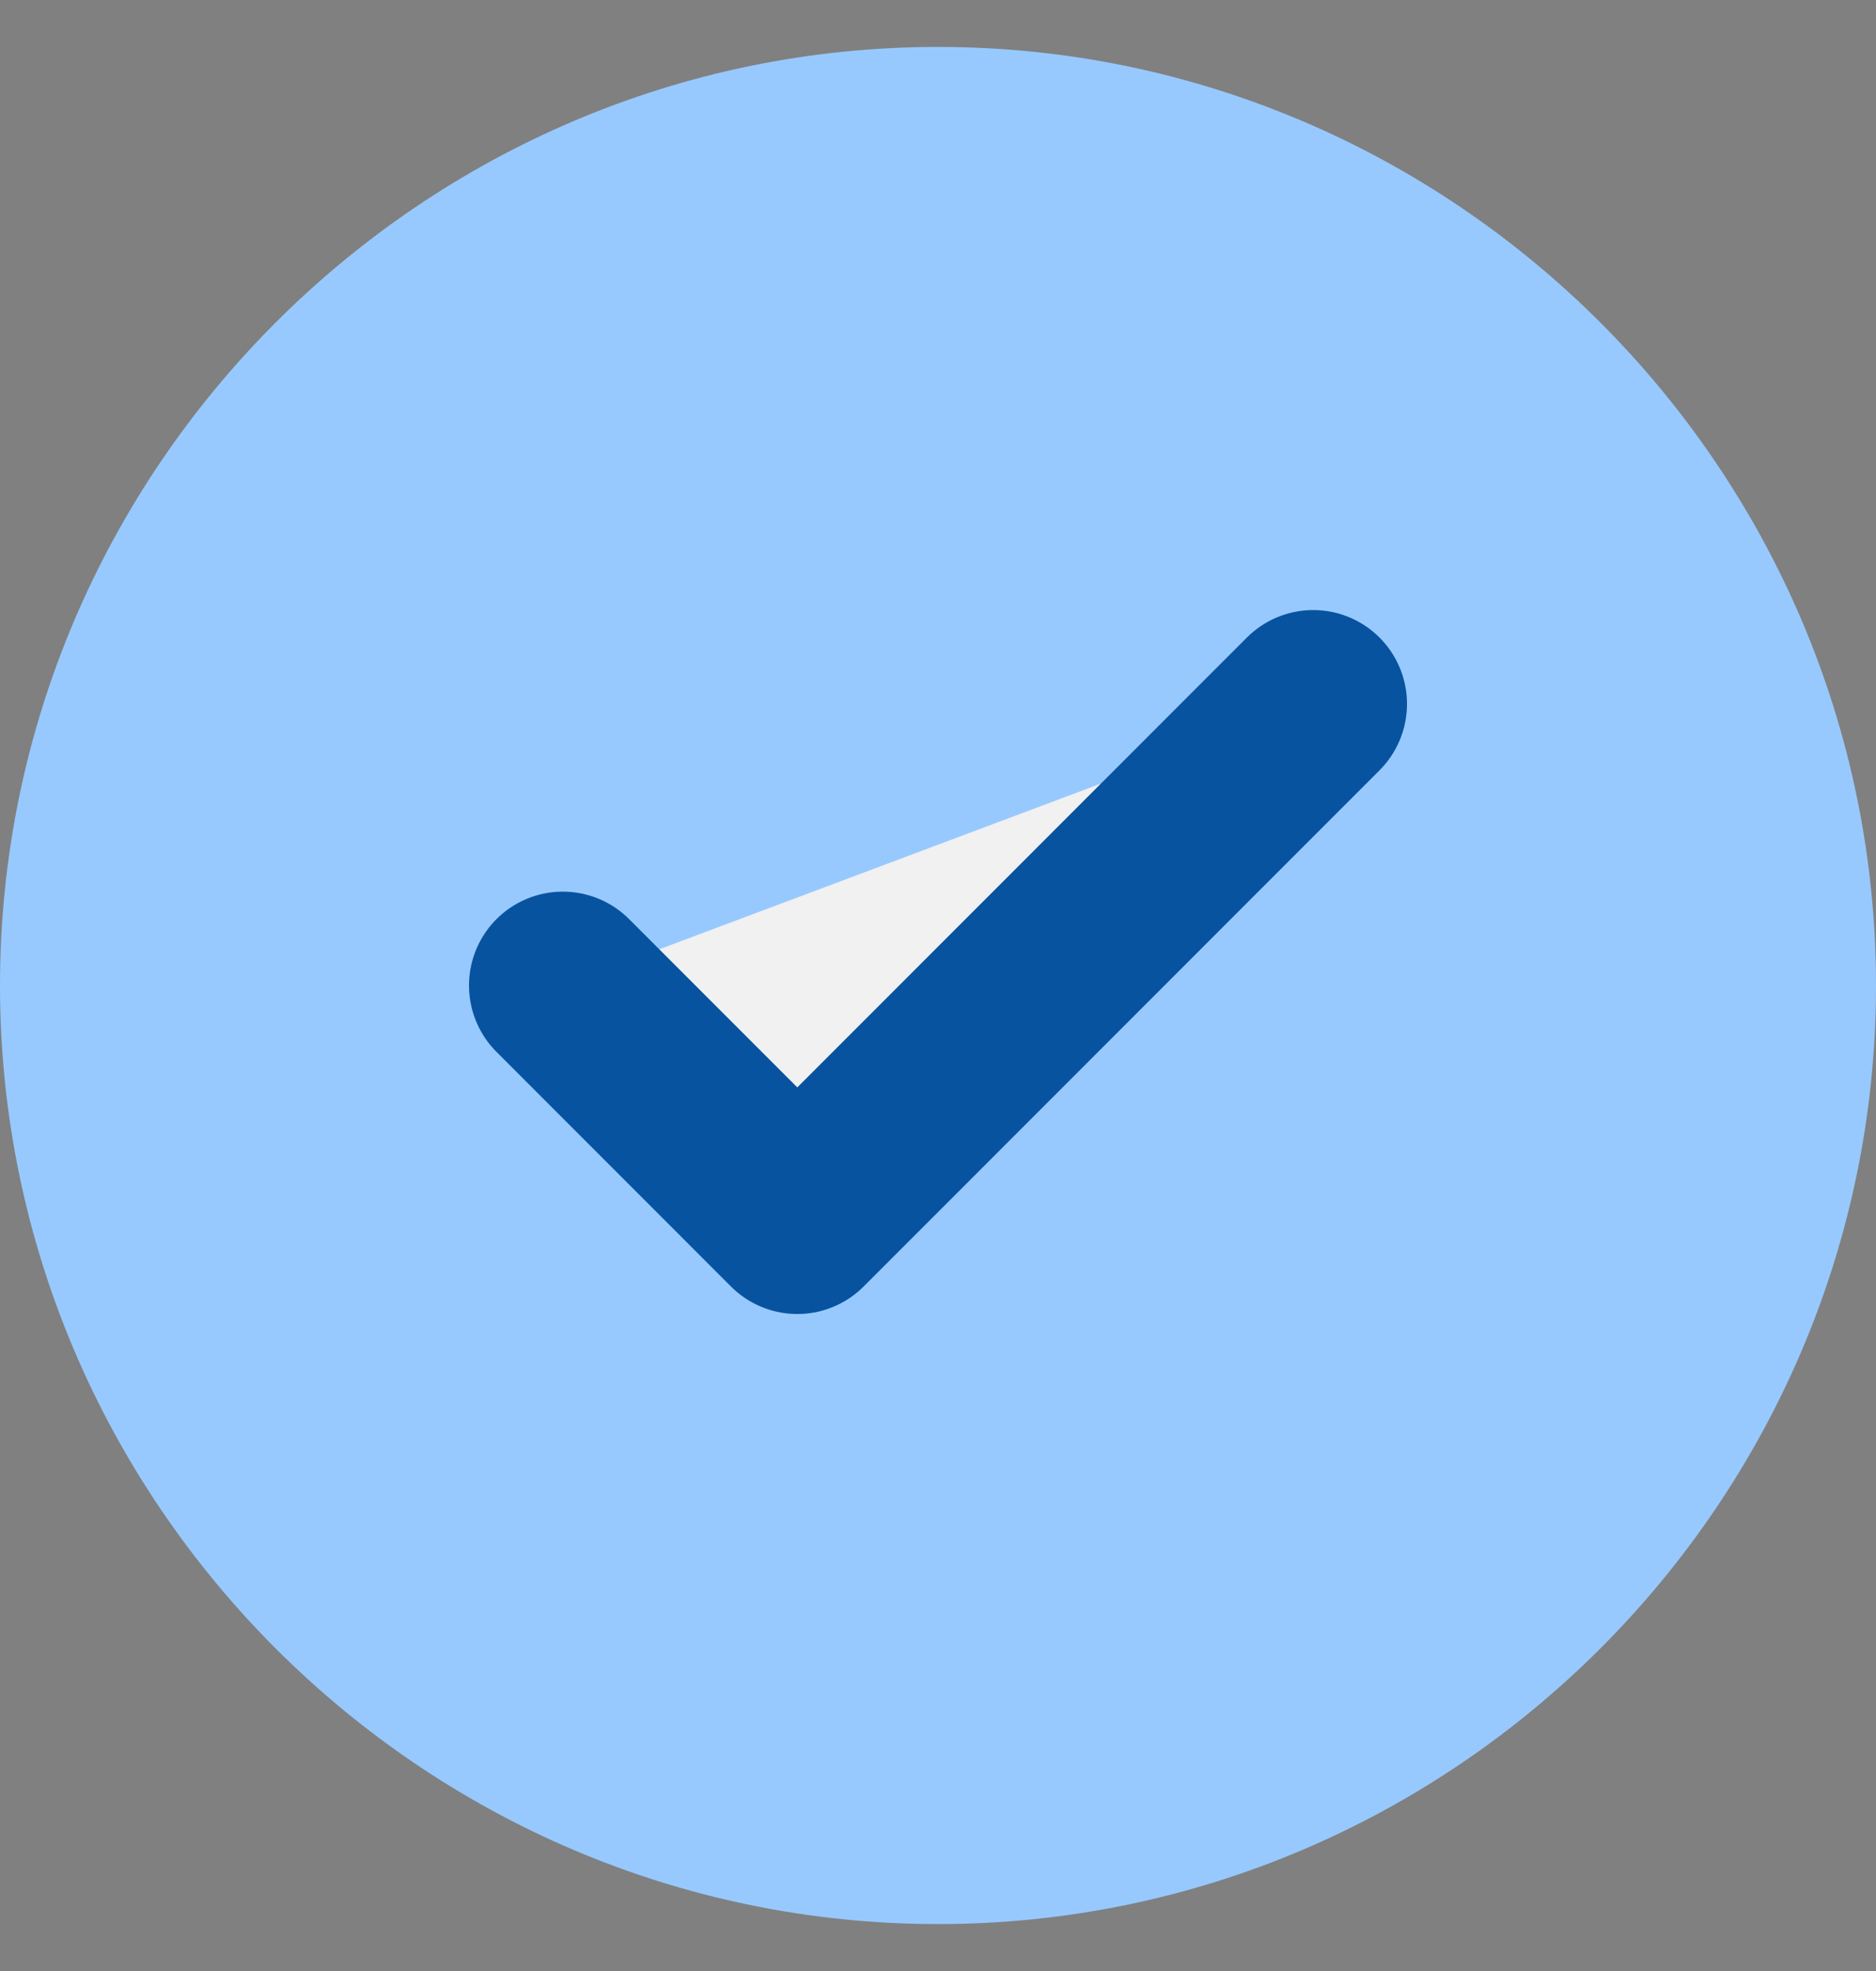
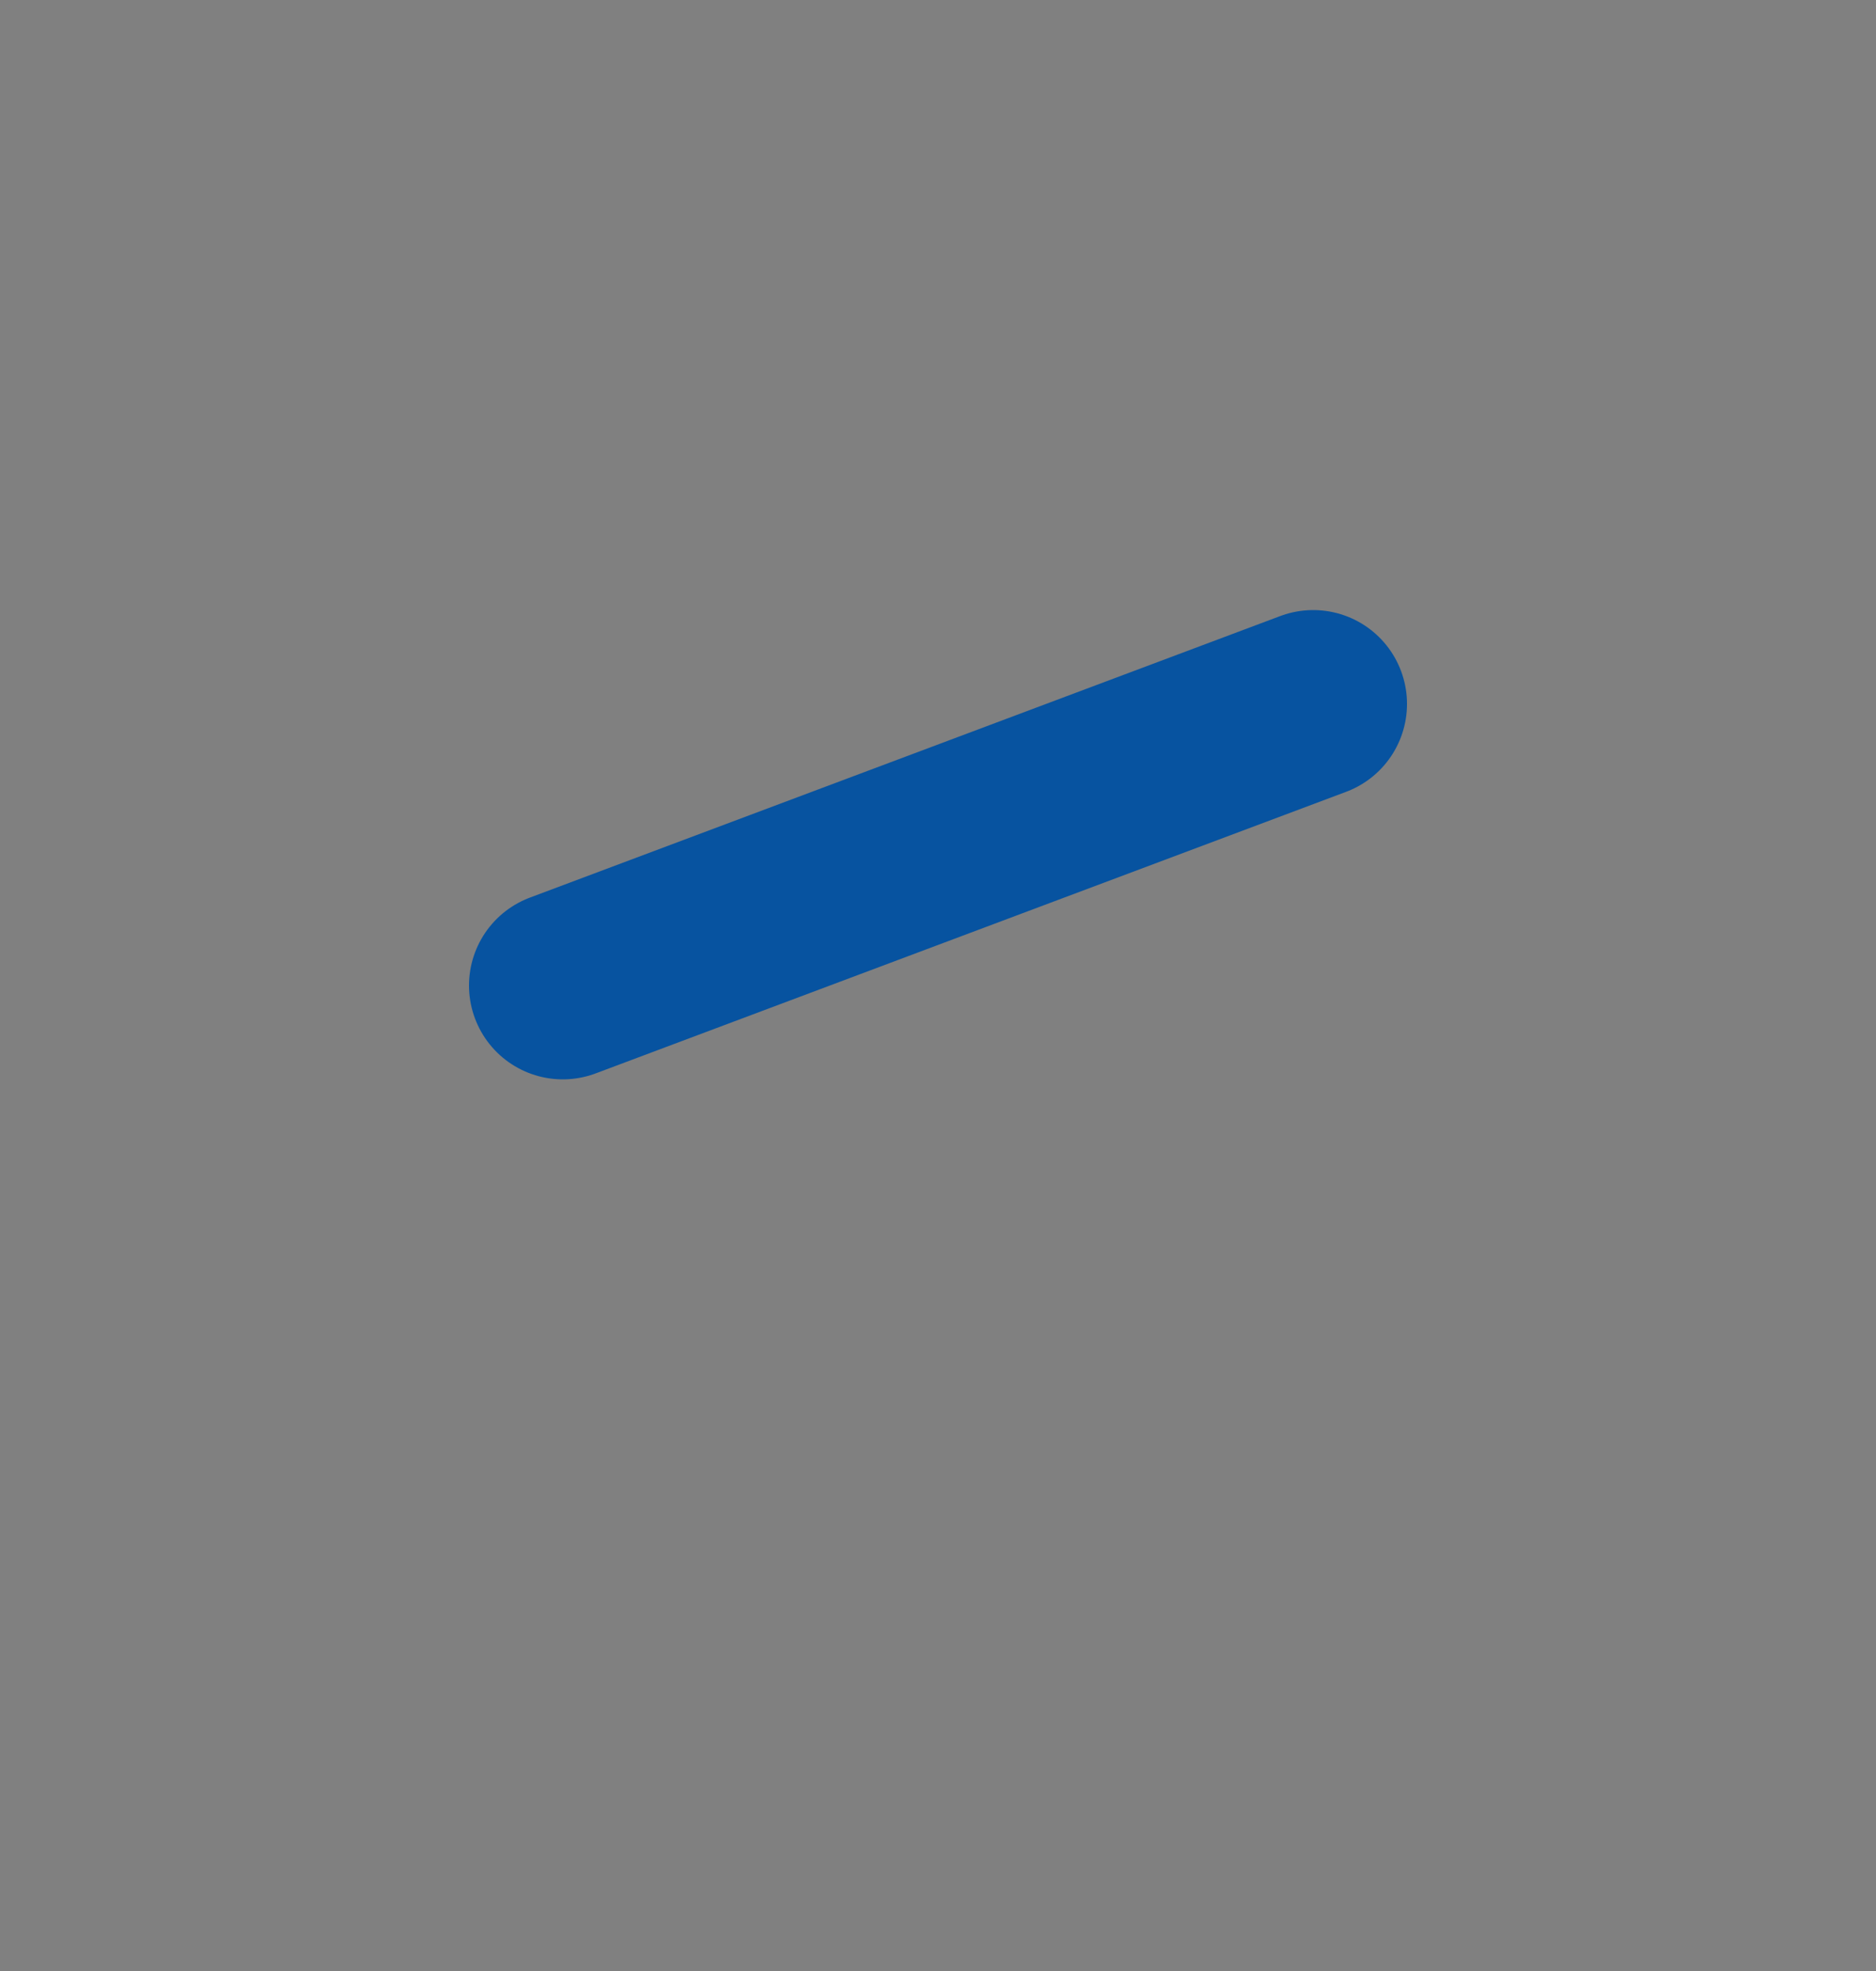
<svg xmlns="http://www.w3.org/2000/svg" version="1.1" id="Layer_1" x="0px" y="0px" viewBox="0 0 20 21" style="enable-background:new 0 0 20 21;" xml:space="preserve">
  <rect x="0" y="0" width="20" height="21" fill="#808080" stroke="none" />
  <style type="text/css">
	.st0{fill:#97C9FF;}
	.st1{fill:#F1F1F1;stroke:#0753A0;stroke-width:2;stroke-linecap:round;stroke-linejoin:round;}
</style>
-   <path class="st0" d="M10,0.5L10,0.5c5.5,0,10,4.5,10,10l0,0c0,5.5-4.5,10-10,10l0,0c-5.5,0-10-4.5-10-10l0,0C0,5,4.5,0.5,10,0.5z" />
-   <path class="st1" d="M14,7.5L8.5,13L6,10.5" />
+   <path class="st1" d="M14,7.5L6,10.5" />
</svg>